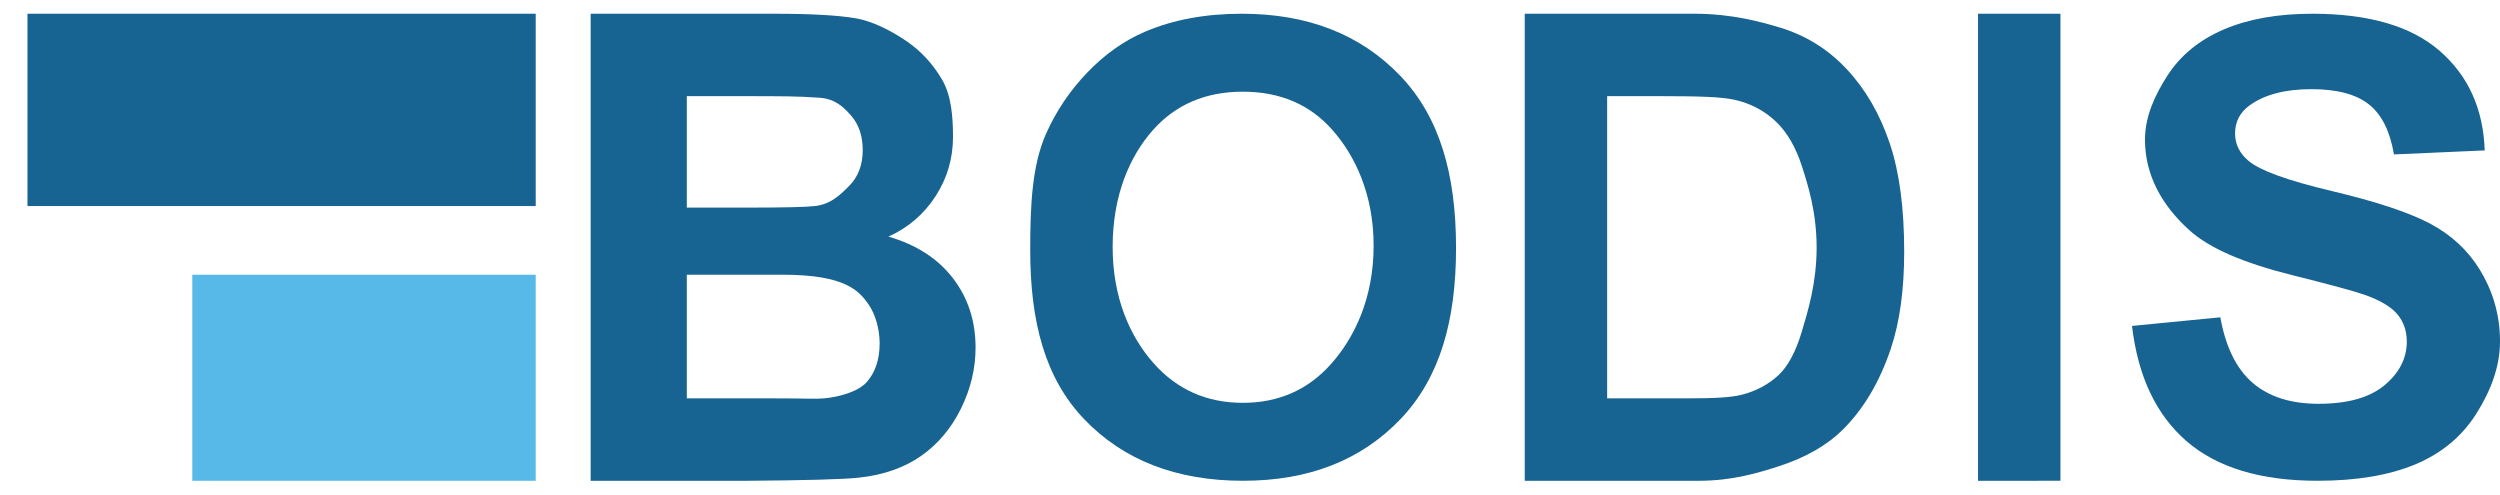
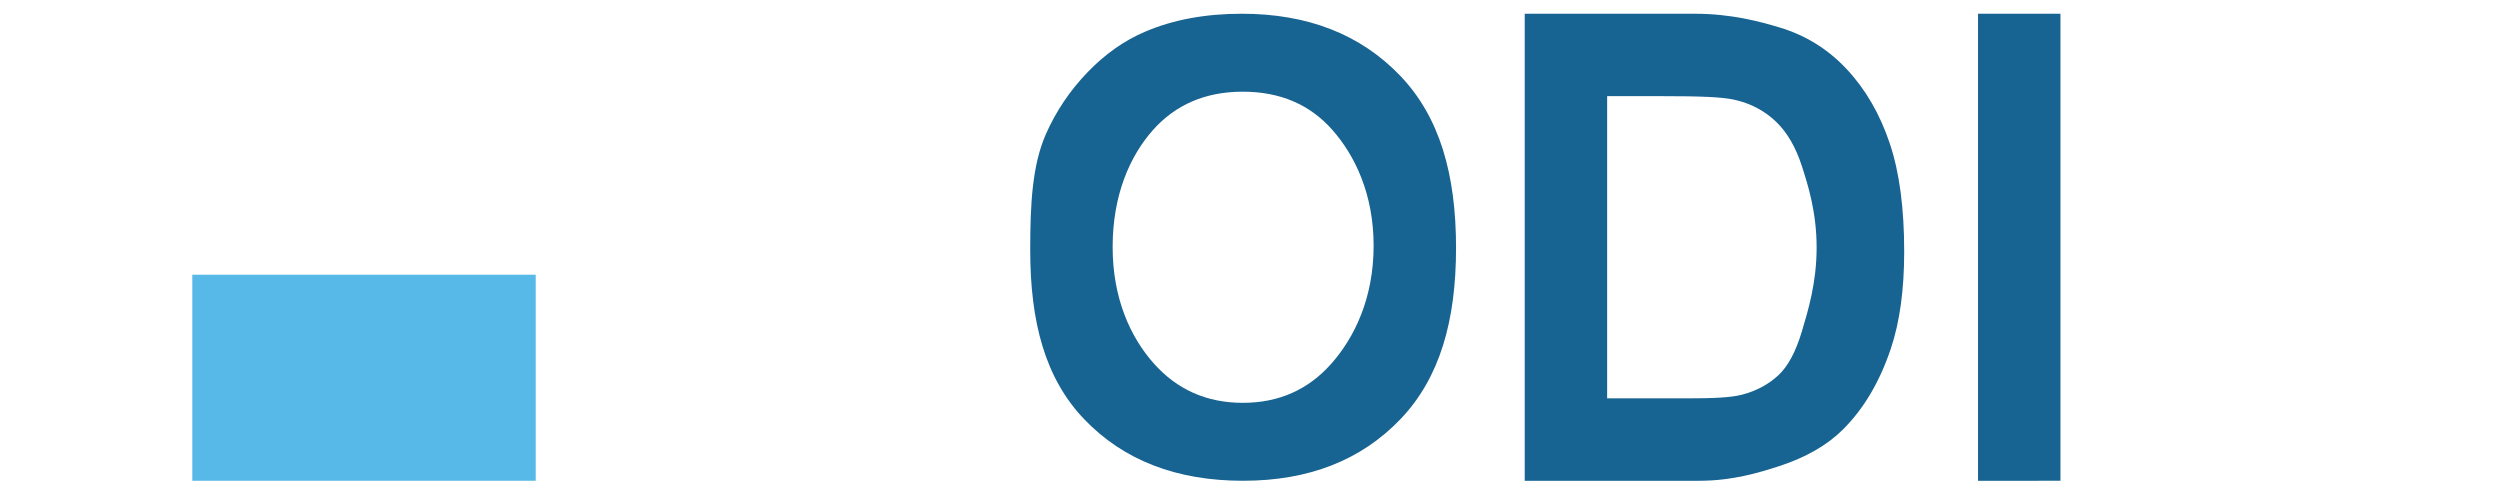
<svg xmlns="http://www.w3.org/2000/svg" version="1.1" id="Layer_1" x="0px" y="0px" width="182px" height="36px" viewBox="0 0 182 36" enable-background="new 0 0 182 36" xml:space="preserve">
-   <rect x="2" y="1" fill="#176392" width="37" height="14" />
  <rect x="14" y="20" fill="#57B9E8" width="25" height="15" />
  <g>
-     <path fill="#176392" d="M43,1h13.372c2.647,0,4.621,0.11,5.921,0.331C63.593,1.552,64.973,2.3,66,3s1.895,1.626,2.579,2.79   c0.685,1.164,0.799,2.734,0.799,4.179c0,1.567-0.422,3.004-1.267,4.312c-0.844,1.309-1.989,2.29-3.434,2.944   c2.039,0.593,3.605,1.605,4.701,3.035c1.095,1.43,1.643,3.111,1.643,5.043c0,1.521-0.354,3-1.061,4.438   c-0.708,1.438-1.674,2.586-2.898,3.446c-1.225,0.859-2.735,1.388-4.53,1.586c-1.125,0.122-3.841,0.198-8.146,0.228H43V1z M50,7   v8.114h4.427c2.631,0,4.267-0.038,4.906-0.114c1.156-0.137,1.819-0.799,2.48-1.46c0.662-0.662,0.993-1.533,0.993-2.613   c0-1.035-0.285-1.875-0.855-2.521c-0.571-0.646-1.167-1.213-2.298-1.292C58,7,57,7,53.879,7H50z M50,20v9h6.252   c2.434,0,3.06,0.061,3.748,0c1.017-0.089,2.46-0.469,3.091-1.176c0.631-0.708,0.947-1.654,0.947-2.841   c0-1.004-0.303-2.094-0.789-2.795C62.547,21.172,61.546,20,57,20H50z" />
-   </g>
+     </g>
  <path fill="#176392" d="M75,18.202c0-3.35,0.145-6.16,1.138-8.433c0.742-1.675,1.752-3.177,3.034-4.507  c1.281-1.331,2.686-2.318,4.21-2.962C85.413,1.434,87.754,1,90.407,1c4.8,0,8.641,1.504,11.523,4.509  c2.881,3.005,4.07,7.182,4.07,12.537c0,5.306-1.178,9.461-4.037,12.458C99.102,33.502,95.28,35,90.495,35  c-4.845,0-8.697-1.491-11.557-4.473C76.078,27.543,75,23.435,75,18.202z M81,17.979c0,3.722,1.279,6.544,2.984,8.466  c1.703,1.92,3.868,2.881,6.49,2.881c2.623,0,4.773-0.954,6.454-2.859c1.683-1.906,3.072-4.766,3.072-8.579  c0-3.769-1.368-6.578-3.006-8.433c-1.636-1.852-3.81-2.78-6.521-2.78c-2.712,0-4.897,0.938-6.556,2.813  C82.258,11.365,81,14.195,81,17.979z" />
  <path fill="#176392" d="M111,1h12.355c2.713,0,4.779,0.577,6.202,1c1.911,0.576,3.549,1.596,4.912,3.065  c1.363,1.467,2.399,3.263,3.111,5.391c0.711,2.126,1.045,4.745,1.045,7.862c0,2.739-0.312,5.099-0.979,7.082  c-0.815,2.419-1.978,4.378-3.489,5.877c-1.142,1.134-2.683,2.019-4.624,2.655C128.083,34.4,126.142,35,123.713,35H111V1z M117,7v22  h5.823c1.837,0,3.164-0.05,3.978-0.263c1.067-0.273,1.951-0.759,2.656-1.41c0.704-0.65,1.278-1.721,1.723-3.212  c0.443-1.488,1.07-3.521,1.07-6.093c0-2.572-0.627-4.544-1.07-5.921c-0.445-1.376-1.068-2.452-1.868-3.225  c-0.799-0.771-1.814-1.34-3.043-1.613C125.348,7.053,123.682,7,121,7H117z" />
  <path fill="#176392" d="M144,35V1h6v34H144z" />
-   <path fill="#176392" d="M155.21,23.727l6.43-0.628c0.389,2.167,1.173,3.757,2.356,4.775c1.185,1.016,2.781,1.522,4.79,1.522  c2.127,0,3.733-0.452,4.812-1.355c1.079-0.905,1.617-1.96,1.617-3.171c0-0.777-0.228-1.438-0.681-1.985  c-0.453-0.545-1.246-1.019-2.377-1.421c-0.774-0.271-2.539-0.747-5.292-1.436c-3.542-0.881-6.029-1.964-7.458-3.251  c-2.009-1.805-3.252-4.011-3.252-6.611c0-1.673,0.711-3.238,1.656-4.696c0.946-1.455,2.307-2.565,4.085-3.327  C163.676,1.381,165.823,1,168.34,1c4.106,0,7.201,0.903,9.277,2.711c2.077,1.808,3.166,4.223,3.271,7.239l-6.609,0.292  c-0.282-1.688-0.89-2.902-1.82-3.641c-0.93-0.741-2.326-1.11-4.186-1.11c-1.92,0-3.423,0.396-4.511,1.187  c-0.7,0.509-1.049,1.189-1.049,2.041c0,0.777,0.328,1.442,0.982,1.994c0.833,0.704,2.858,1.436,6.073,2.198  c3.216,0.763,5.593,1.55,7.134,2.364c1.539,0.815,2.745,1.928,3.615,3.34c0.872,1.412,1.483,3.156,1.483,5.232  c0,1.884-0.696,3.647-1.738,5.291c-1.042,1.644-2.517,2.866-4.42,3.665C173.936,34.6,171.562,35,168.72,35  c-4.14,0-7.317-0.96-9.536-2.879C156.967,30.2,155.643,27.401,155.21,23.727z" />
</svg>